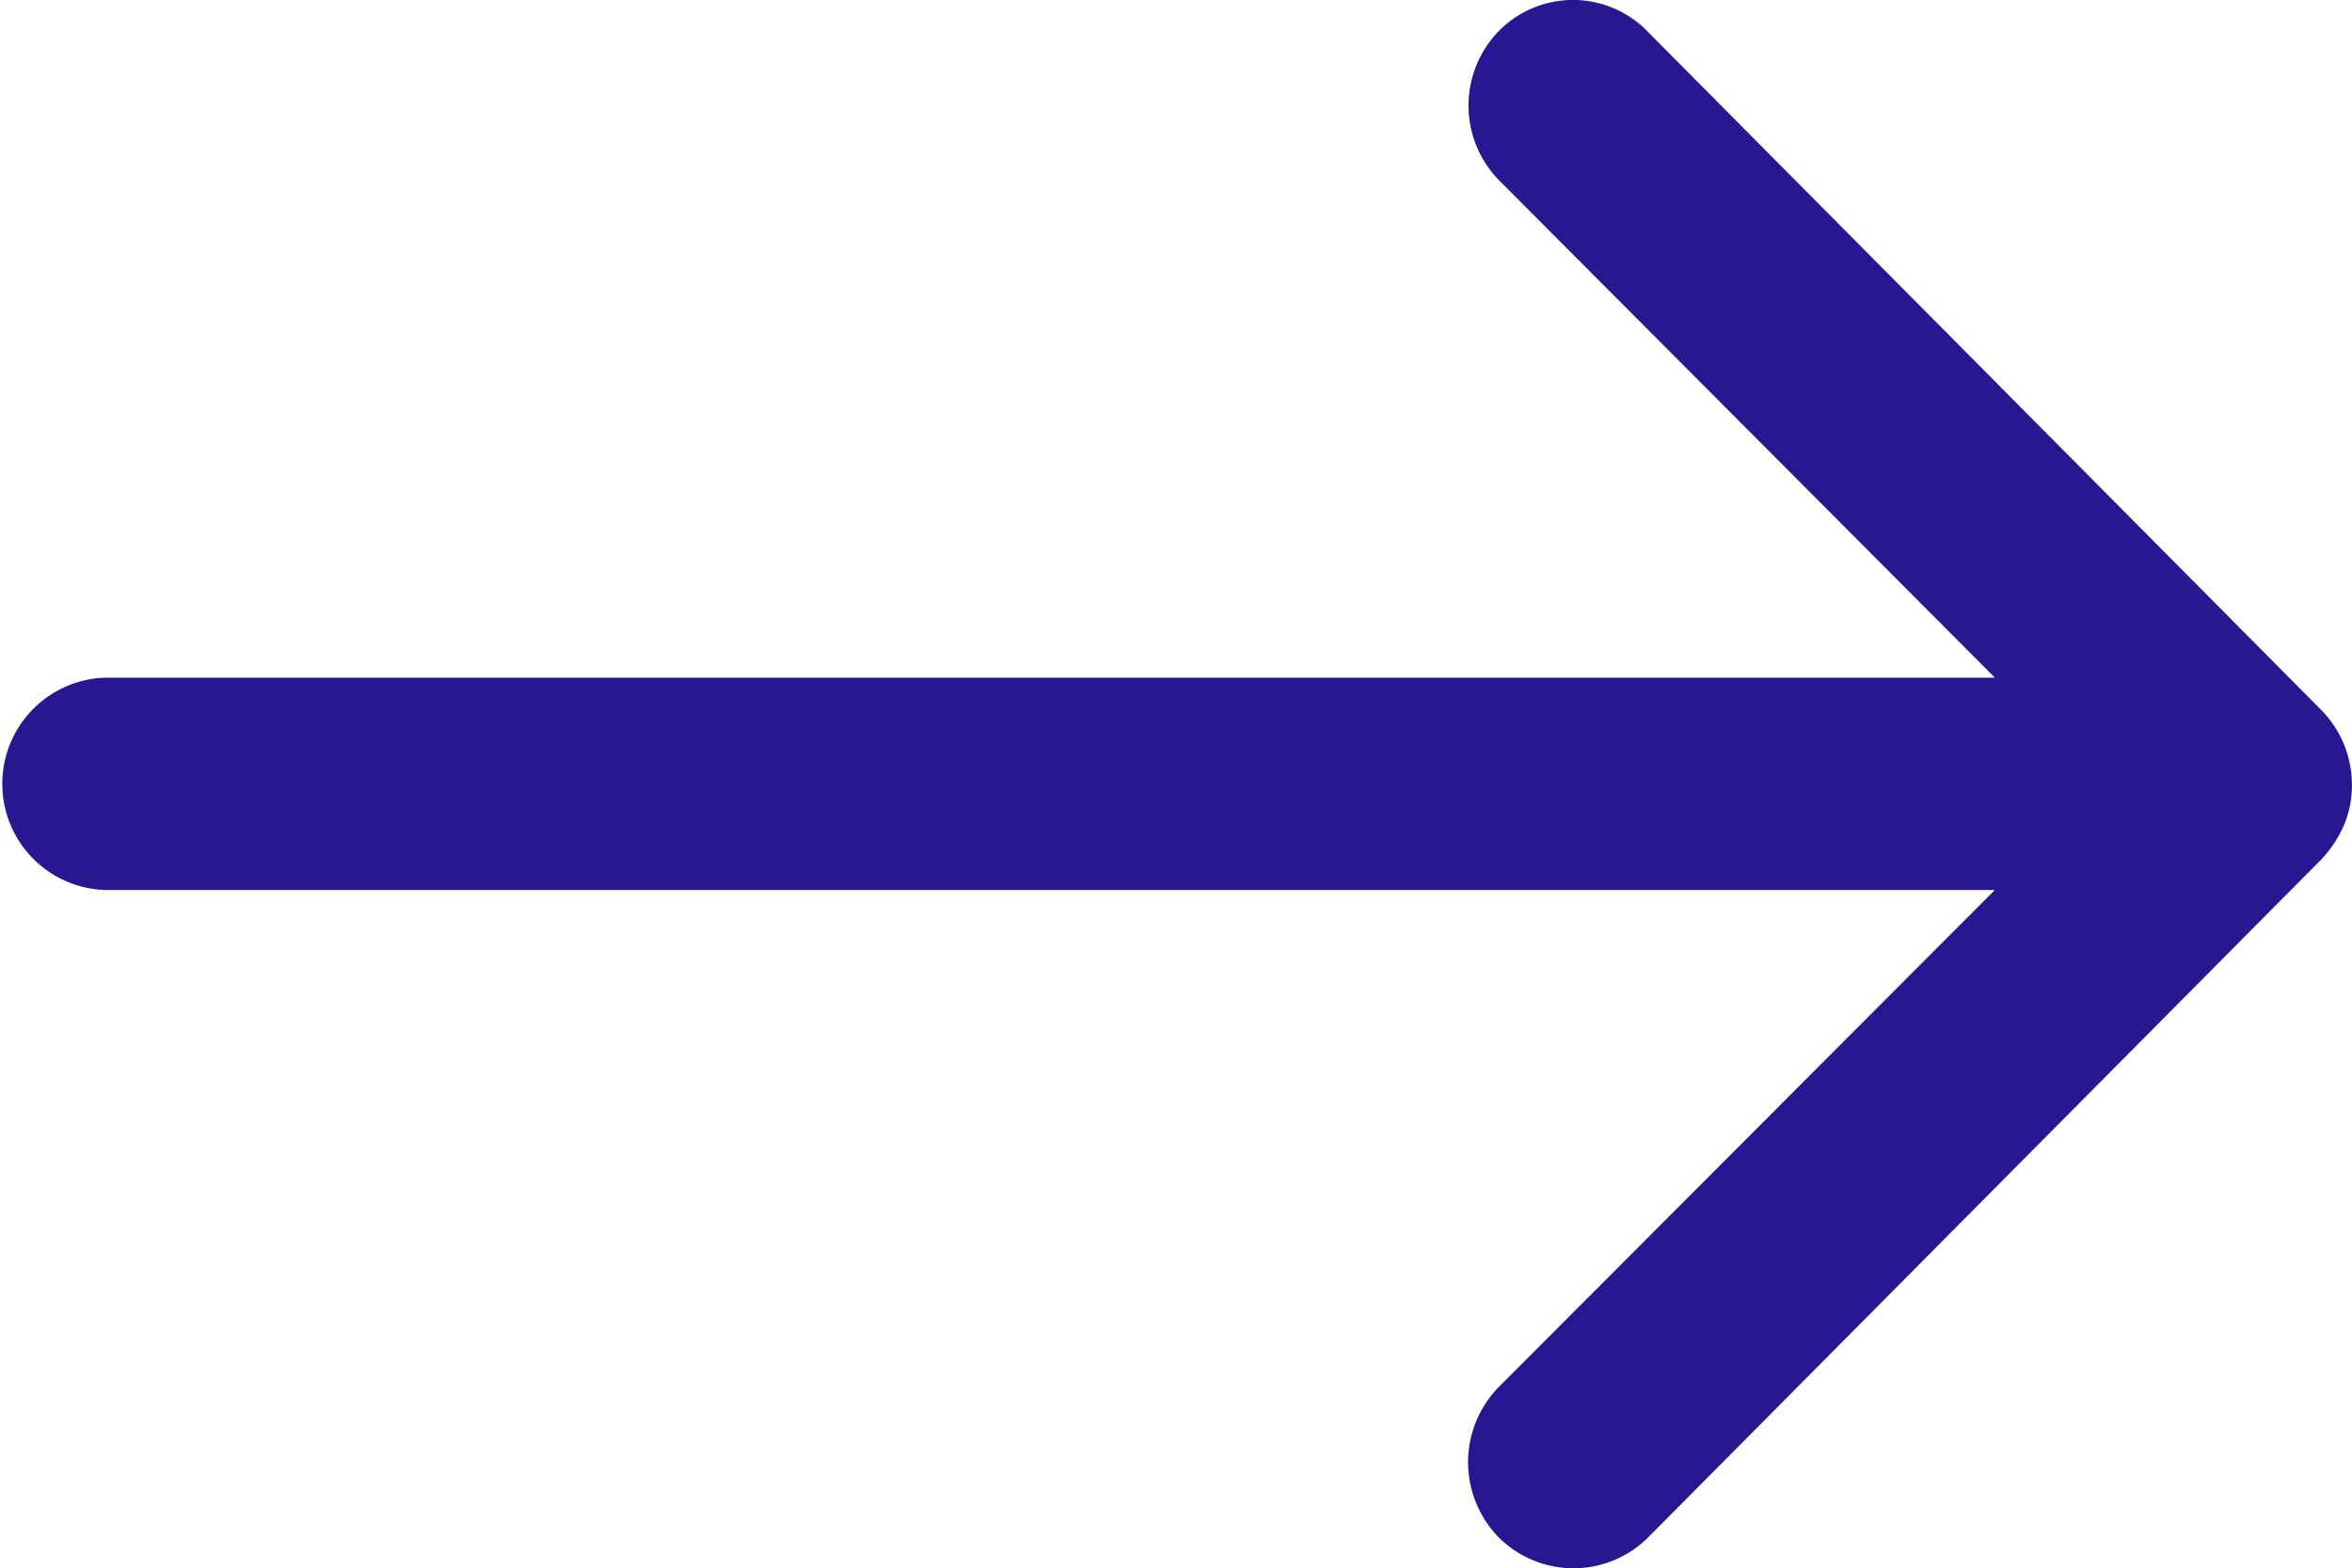
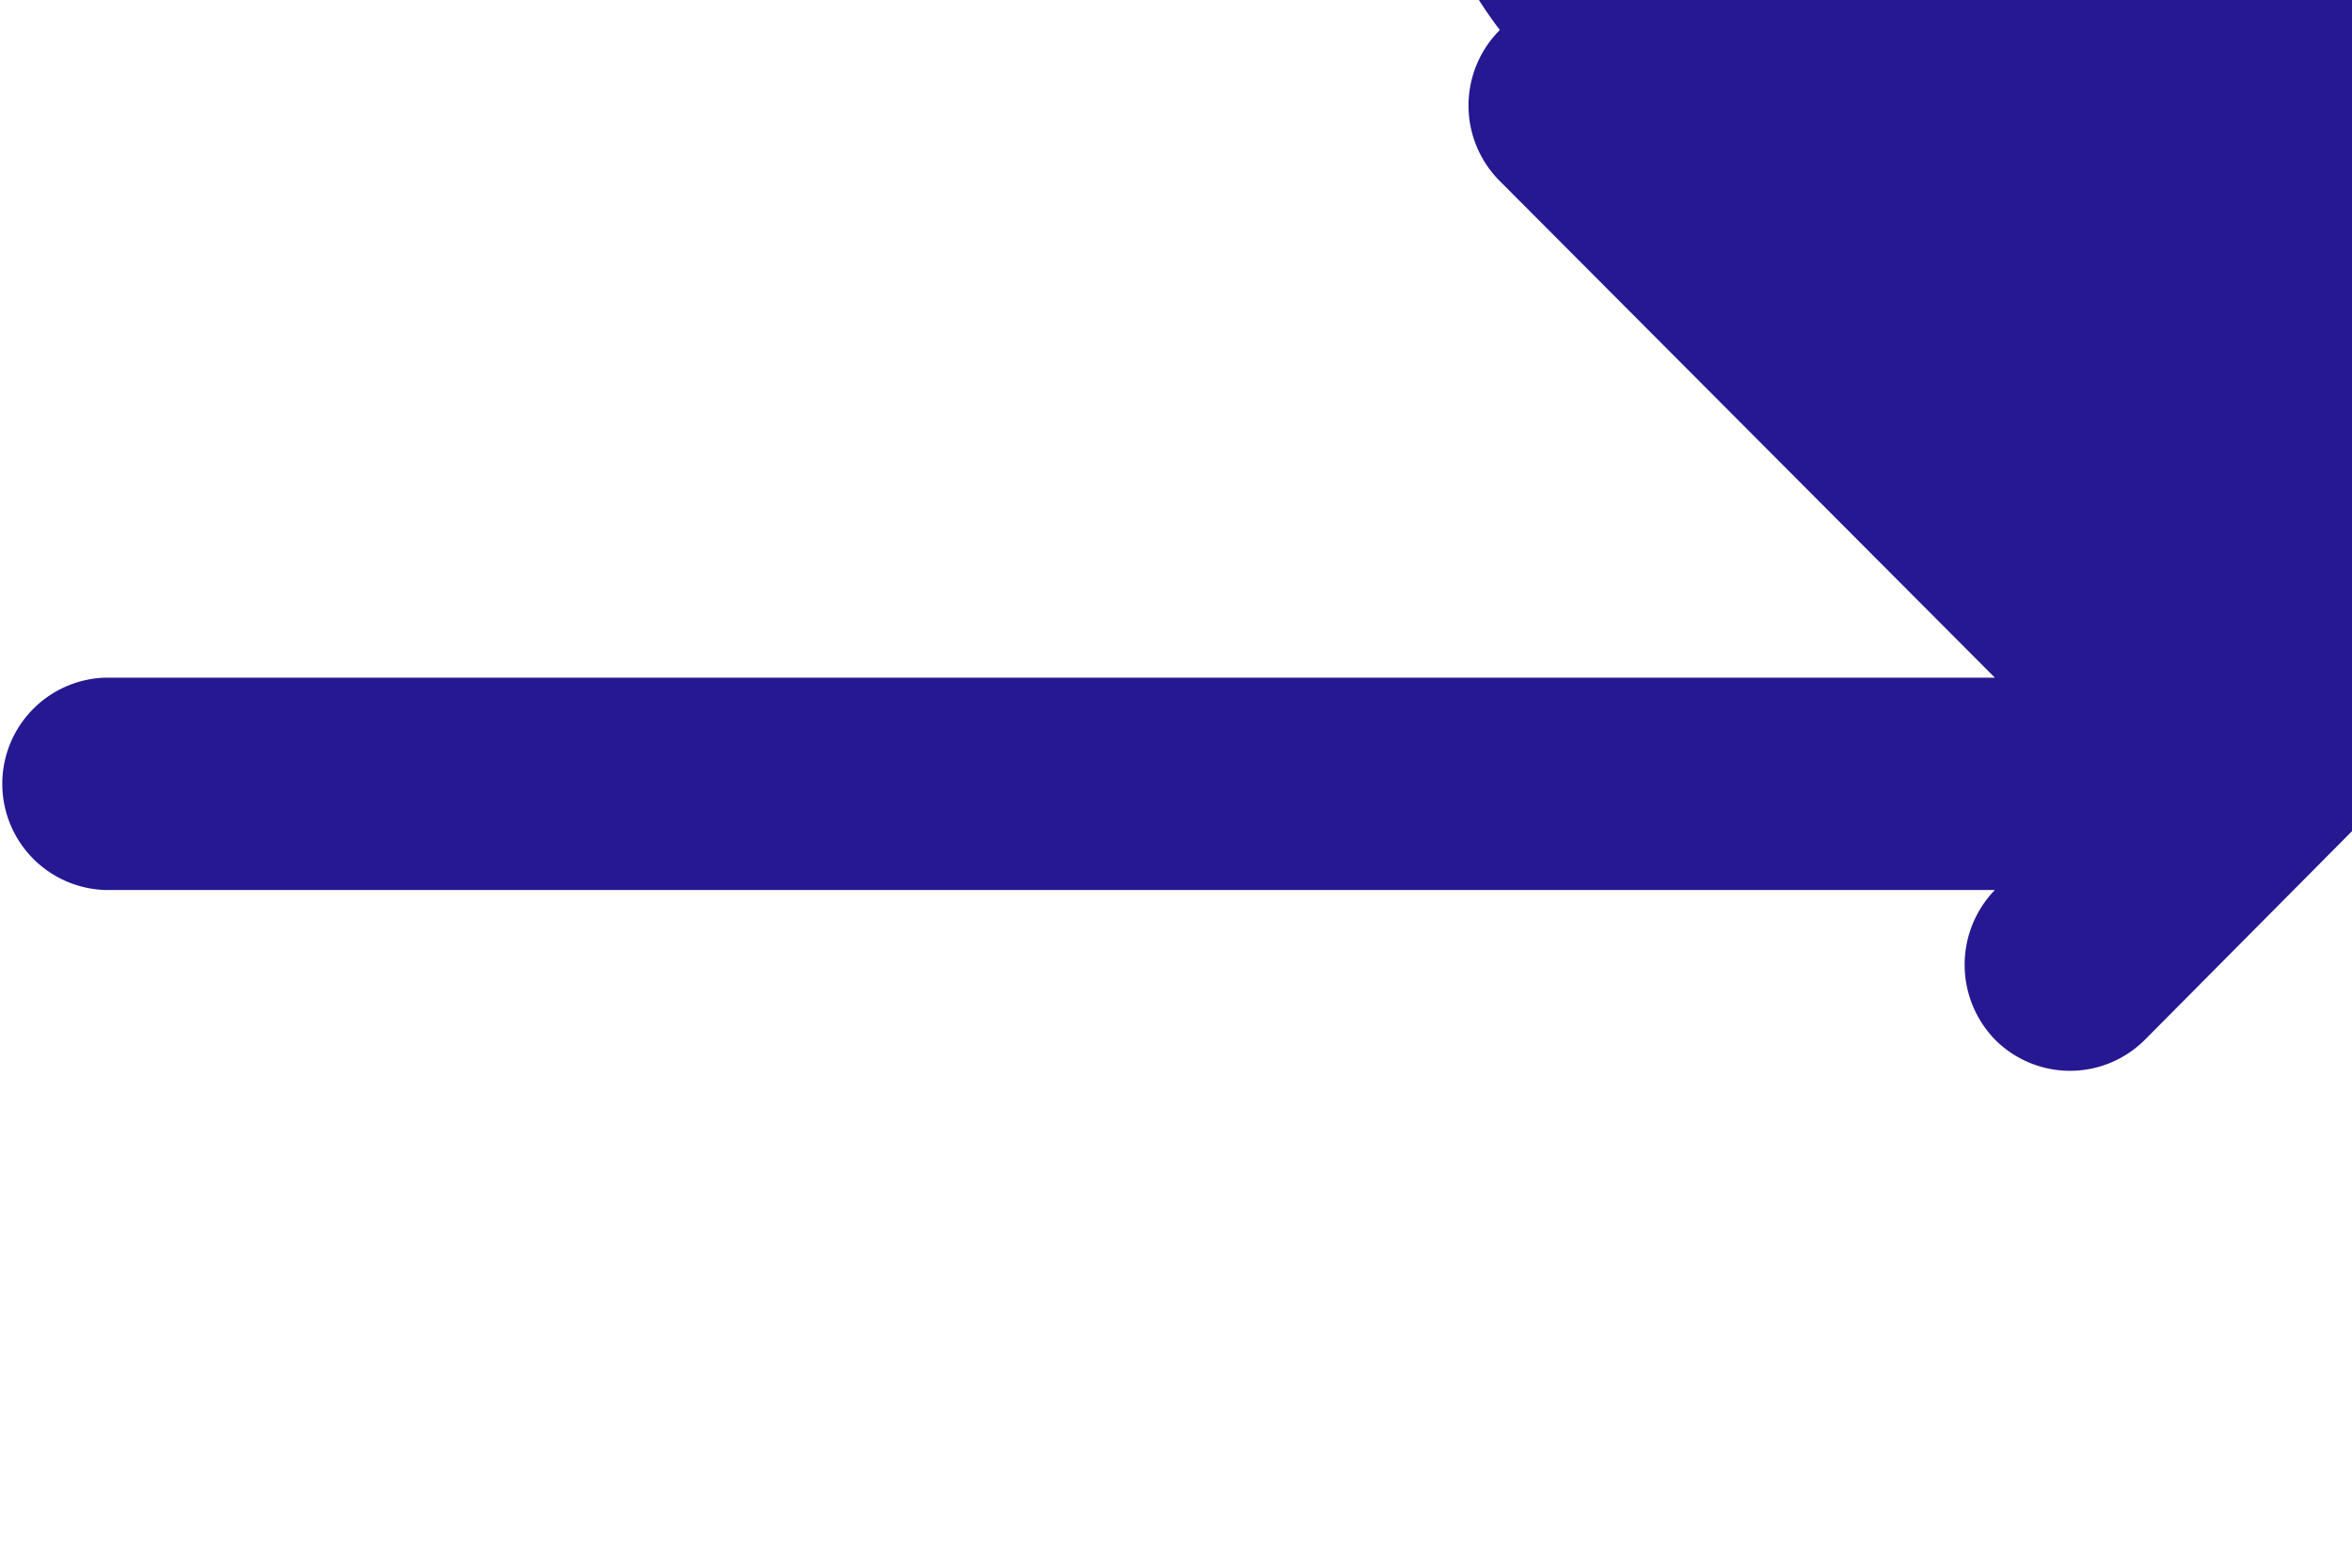
<svg xmlns="http://www.w3.org/2000/svg" width="25.724" height="17.155" viewBox="0 0 25.724 17.155">
-   <path id="Icon_ionic-ios-arrow-round-back" data-name="Icon ionic-ios-arrow-round-back" d="M24.286,11.58a1.168,1.168,0,0,0-.009,1.644L29.7,18.665H9.035a1.162,1.162,0,0,0,0,2.323H29.7L24.269,26.43a1.176,1.176,0,0,0,.009,1.644,1.157,1.157,0,0,0,1.635-.009l7.362-7.416h0a1.3,1.3,0,0,0,.241-.366,1.109,1.109,0,0,0,.089-.447,1.165,1.165,0,0,0-.331-.813l-7.362-7.416A1.138,1.138,0,0,0,24.286,11.58Z" transform="translate(-7.882 -11.252)" fill="#251891" />
+   <path id="Icon_ionic-ios-arrow-round-back" data-name="Icon ionic-ios-arrow-round-back" d="M24.286,11.58a1.168,1.168,0,0,0-.009,1.644L29.7,18.665H9.035a1.162,1.162,0,0,0,0,2.323H29.7a1.176,1.176,0,0,0,.009,1.644,1.157,1.157,0,0,0,1.635-.009l7.362-7.416h0a1.3,1.3,0,0,0,.241-.366,1.109,1.109,0,0,0,.089-.447,1.165,1.165,0,0,0-.331-.813l-7.362-7.416A1.138,1.138,0,0,0,24.286,11.58Z" transform="translate(-7.882 -11.252)" fill="#251891" />
</svg>